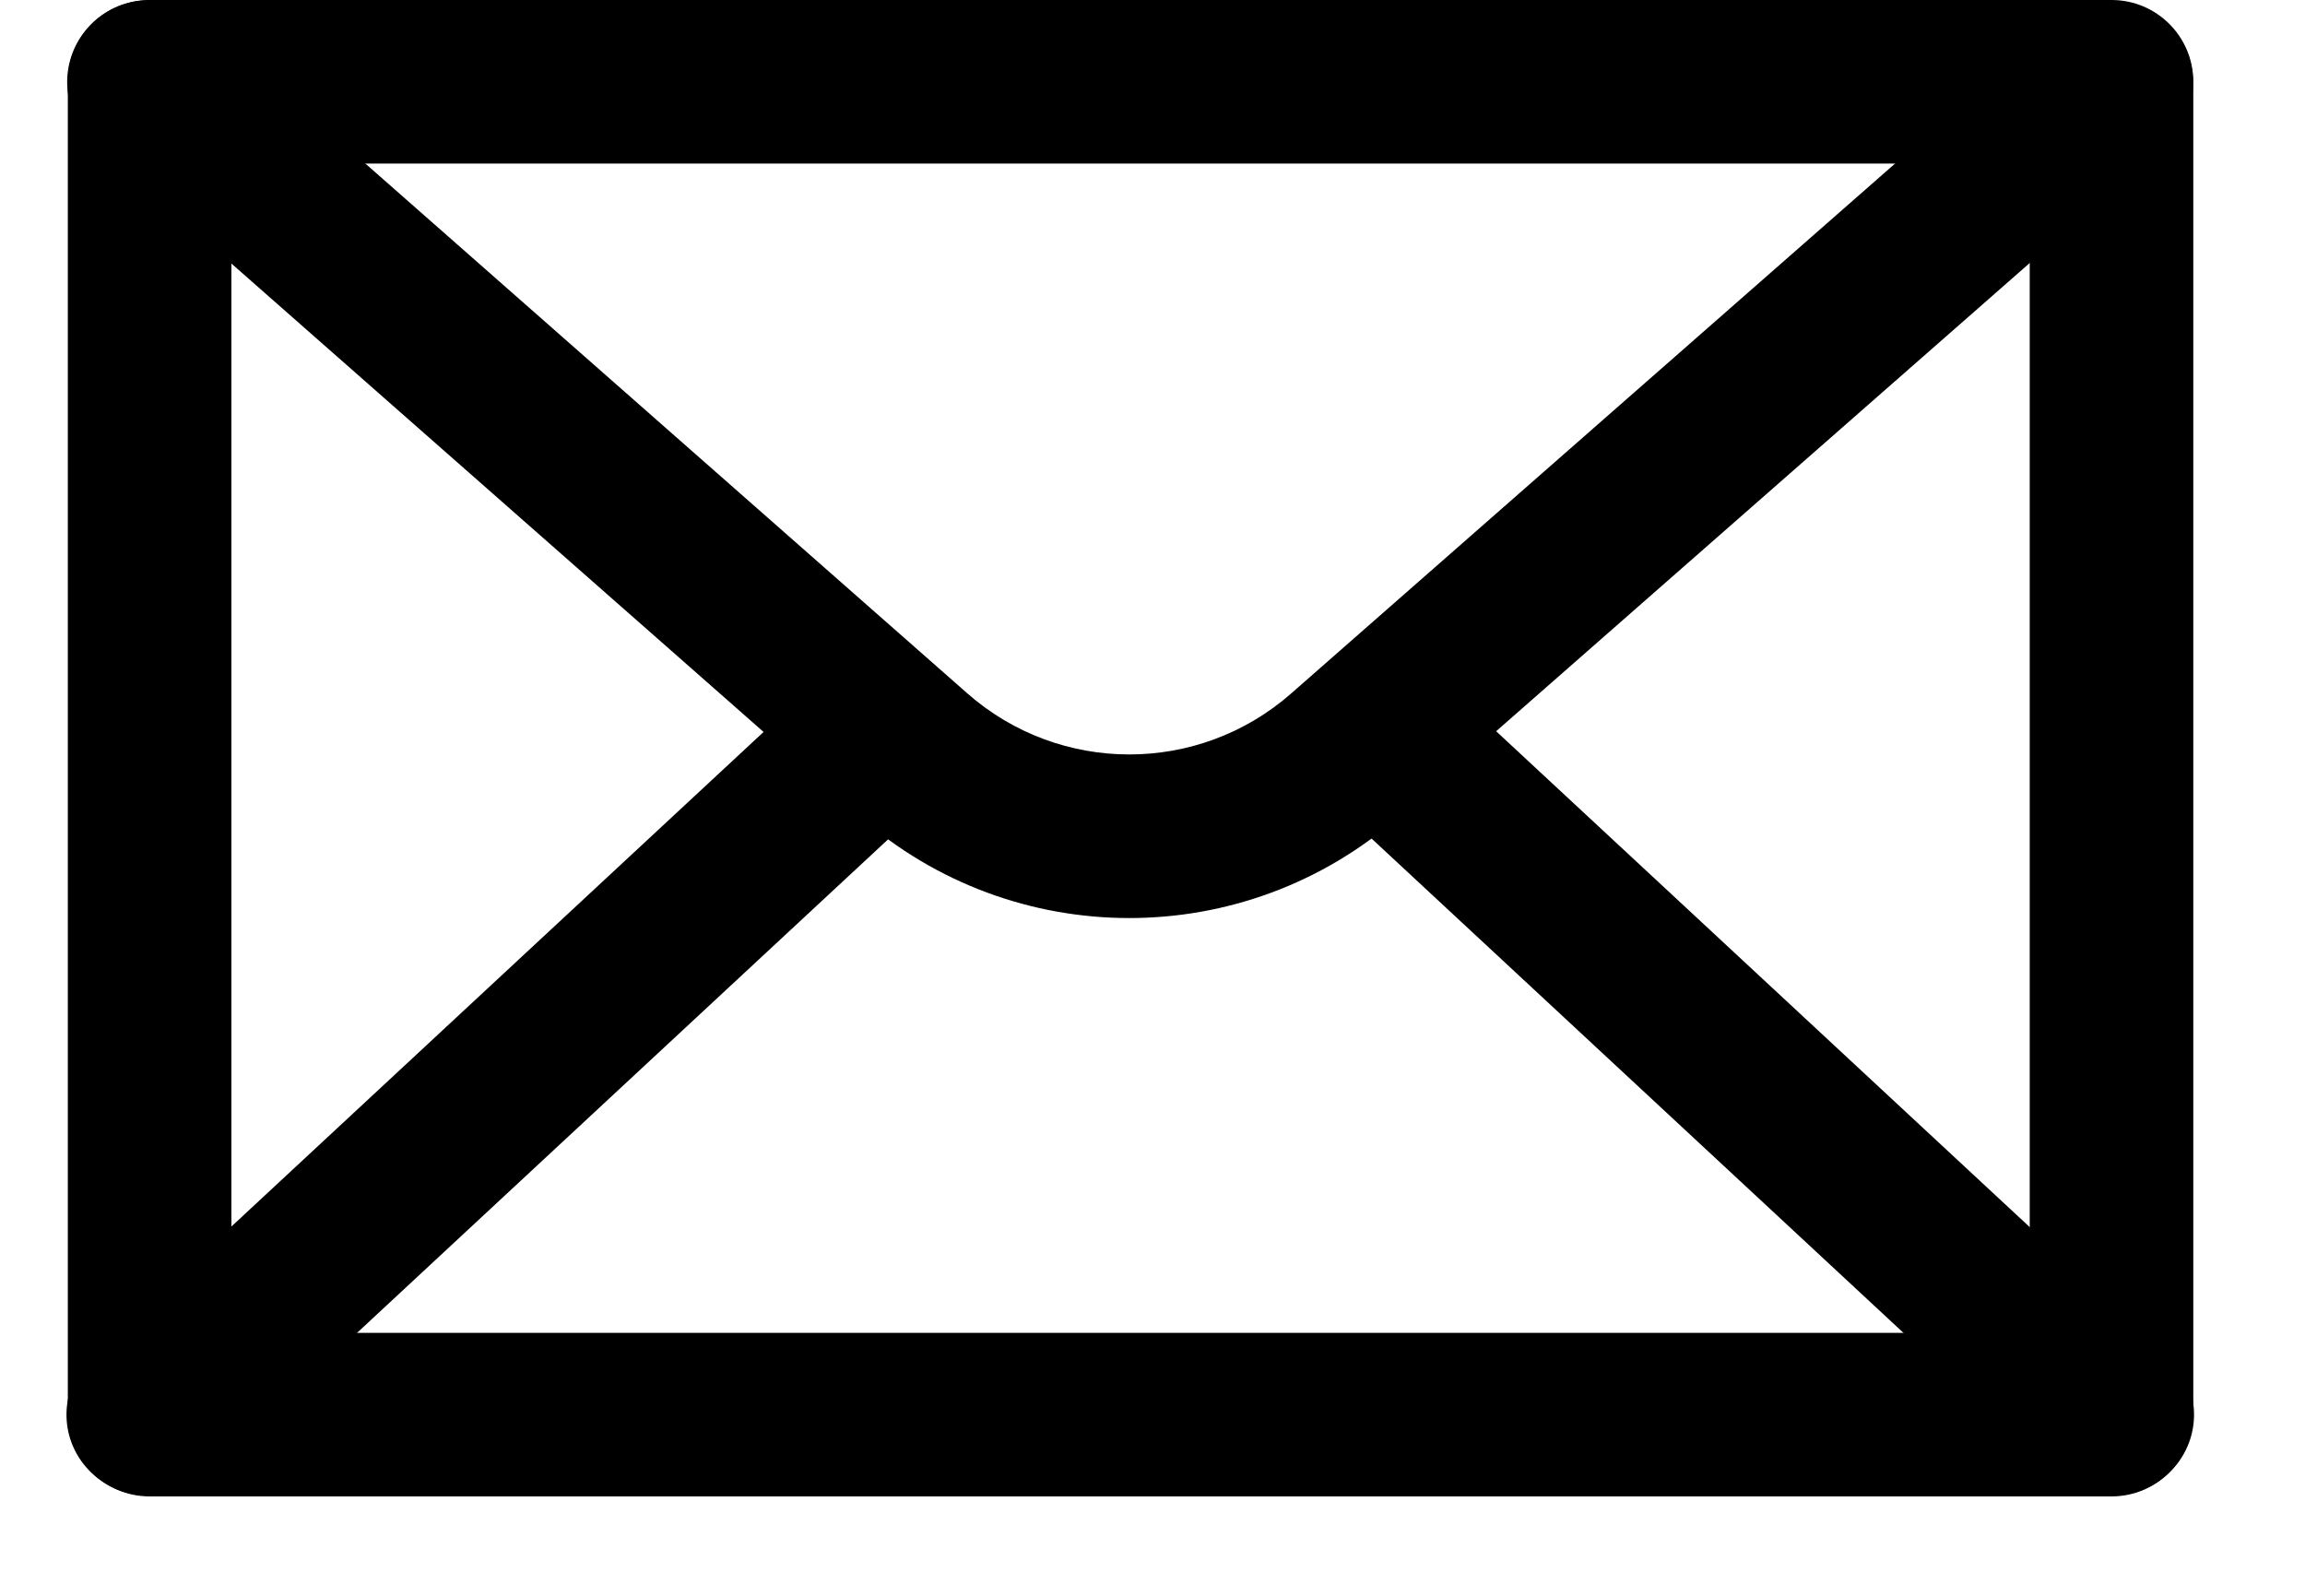
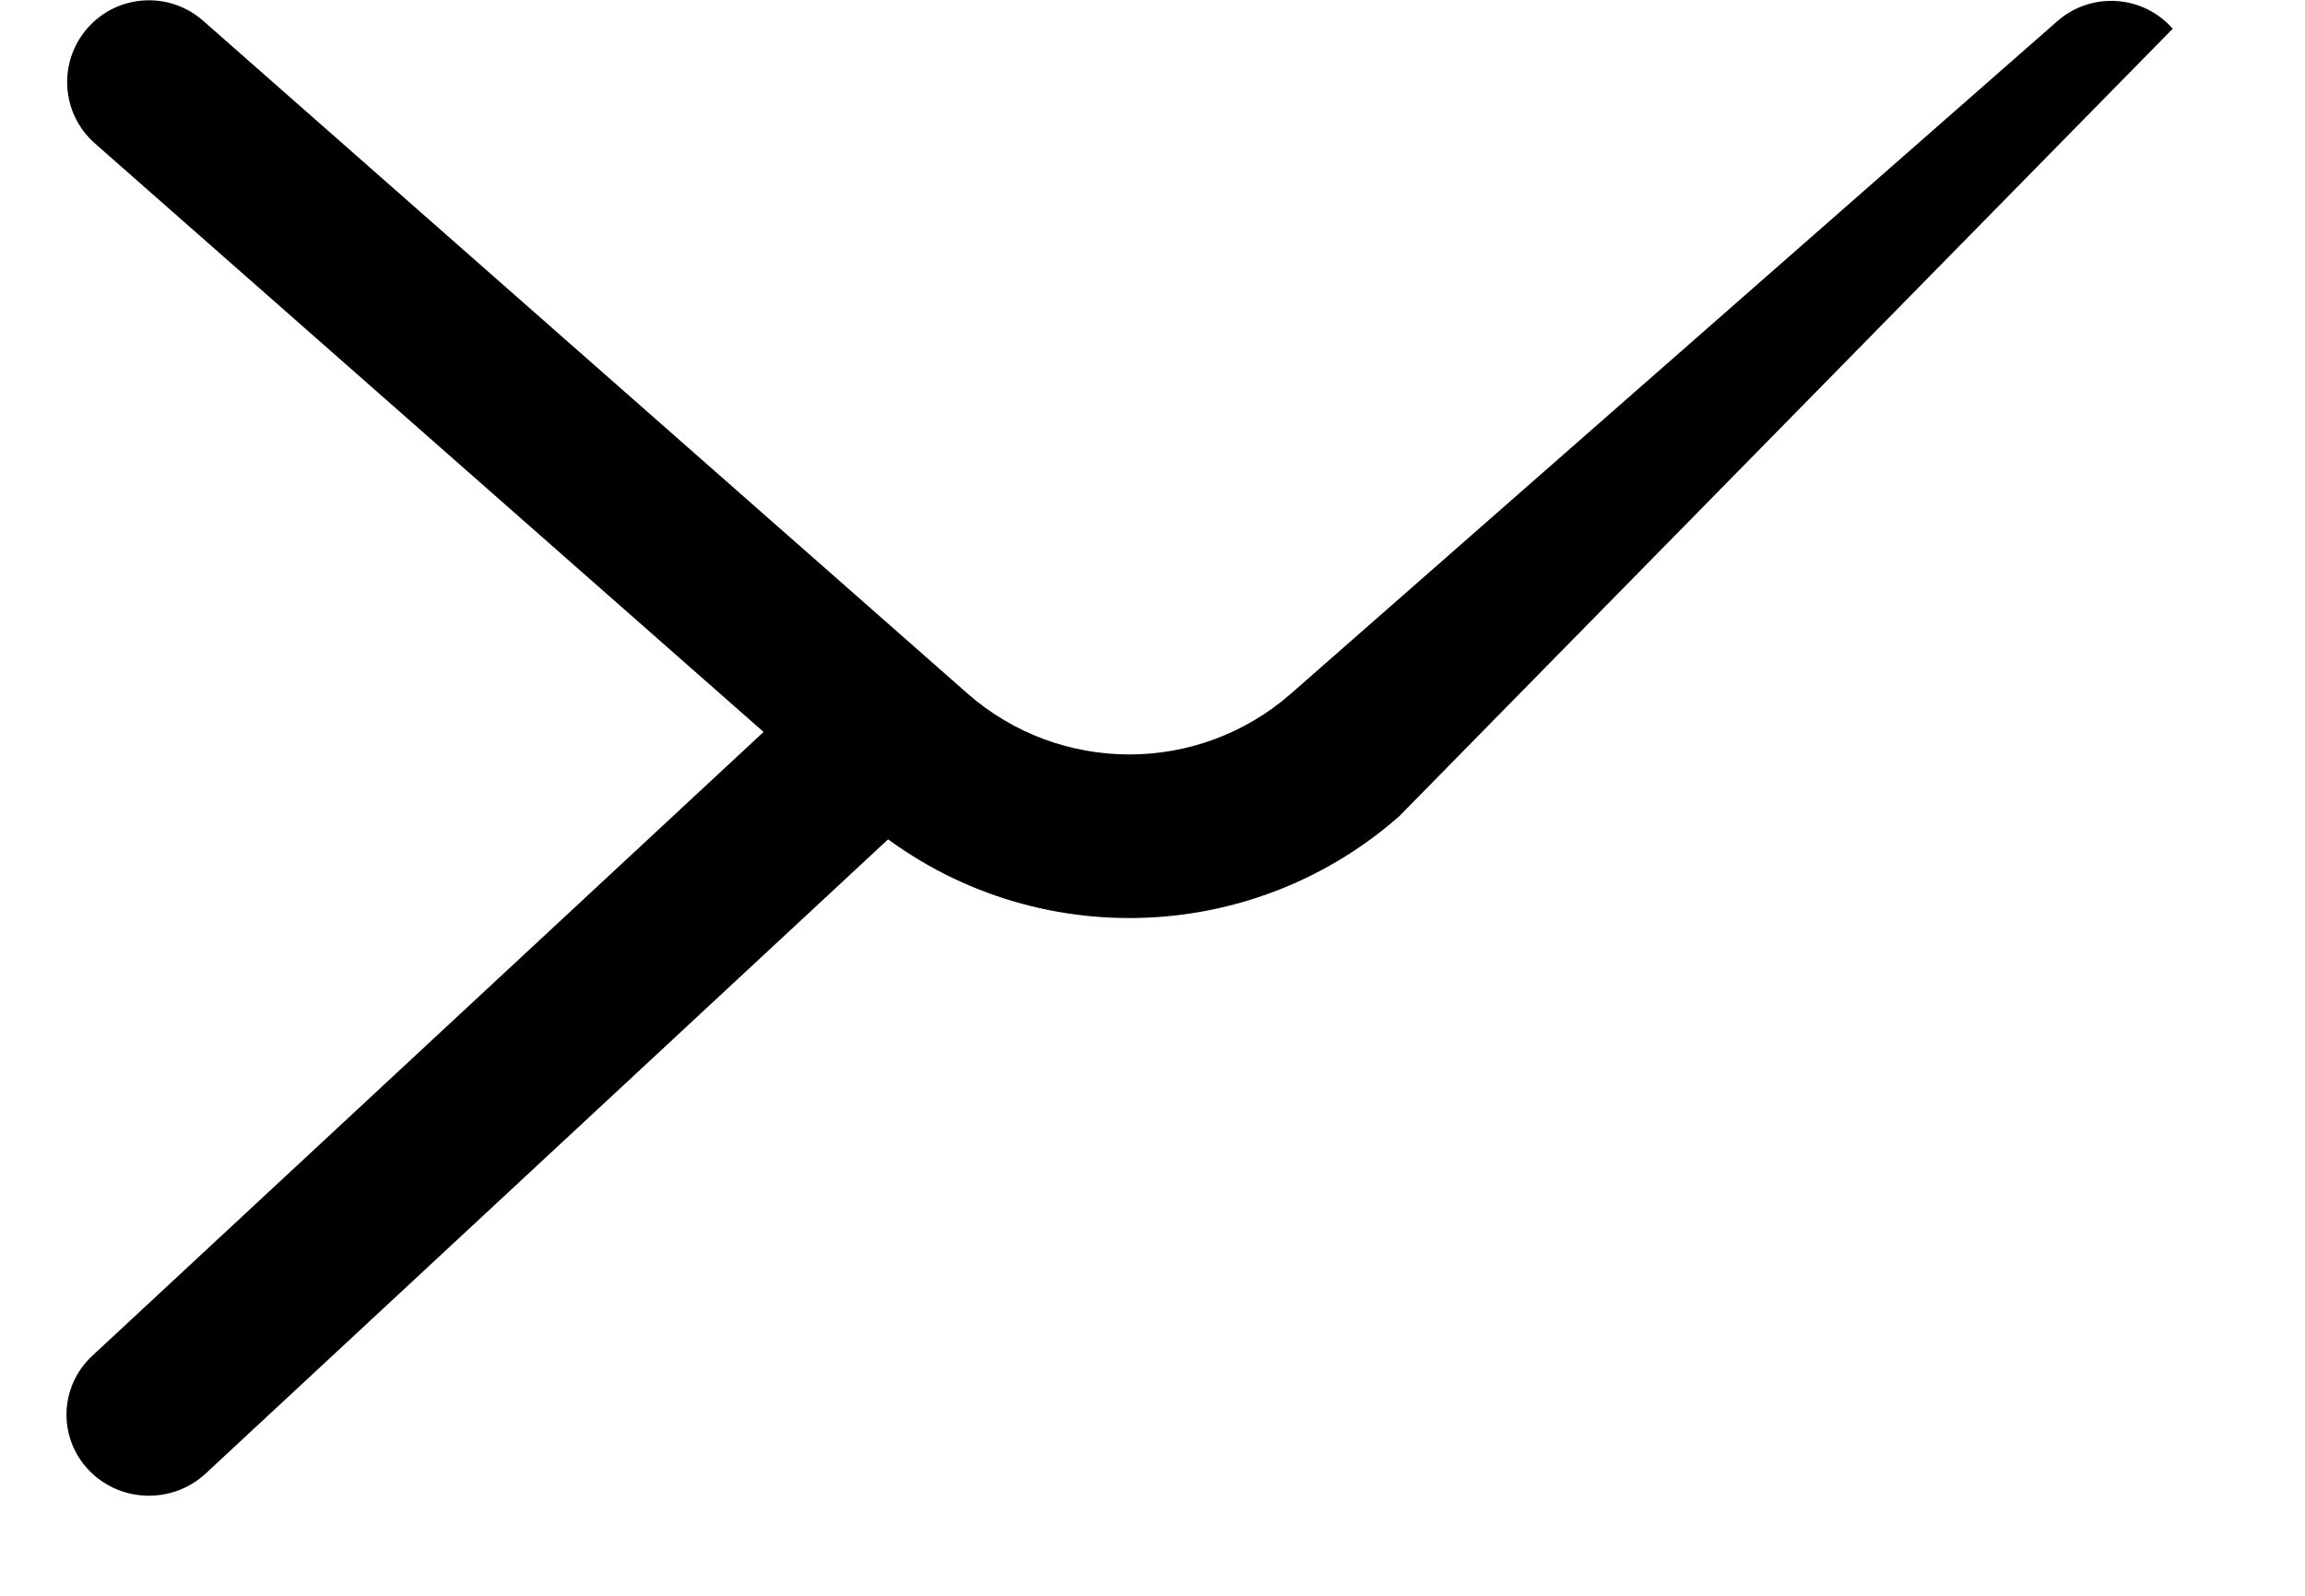
<svg xmlns="http://www.w3.org/2000/svg" fill="none" viewBox="0 0 26 18" height="18" width="26">
  <path fill="black" d="M10.464 7.795C10.817 8.161 10.8 8.74 10.427 9.087L2.32 16.621C1.946 16.968 1.357 16.952 1.004 16.585C0.651 16.218 0.668 15.64 1.041 15.293L9.148 7.759C9.521 7.412 10.11 7.428 10.464 7.795Z" clip-rule="evenodd" fill-rule="evenodd" />
-   <path fill="black" d="M23.818 0C24.327 0 24.74 0.413 24.74 0.922V15.957C24.74 16.466 24.327 16.879 23.818 16.879H1.688C1.178 16.879 0.765 16.466 0.765 15.957V0.922C0.765 0.413 1.178 0 1.688 0L23.818 0ZM22.895 1.845L2.61 1.845V15.034L22.895 15.034V1.845Z" clip-rule="evenodd" fill-rule="evenodd" />
-   <path fill="black" d="M0.988 0.316C1.324 -0.066 1.907 -0.103 2.29 0.233L10.91 7.82C11.954 8.739 13.518 8.74 14.563 7.823L23.206 0.239C23.589 -0.097 24.172 -0.059 24.508 0.324C24.844 0.707 24.806 1.29 24.423 1.626L15.78 9.21C14.037 10.739 11.431 10.737 9.691 9.205L1.071 1.618C0.688 1.282 0.651 0.699 0.988 0.316Z" clip-rule="evenodd" fill-rule="evenodd" />
-   <path fill="black" d="M15.034 7.795C14.681 8.161 14.698 8.74 15.071 9.087L23.178 16.621C23.552 16.968 24.141 16.952 24.494 16.585C24.847 16.218 24.831 15.64 24.457 15.293L16.35 7.759C15.977 7.412 15.388 7.428 15.034 7.795Z" clip-rule="evenodd" fill-rule="evenodd" />
+   <path fill="black" d="M0.988 0.316C1.324 -0.066 1.907 -0.103 2.29 0.233L10.91 7.82C11.954 8.739 13.518 8.74 14.563 7.823L23.206 0.239C23.589 -0.097 24.172 -0.059 24.508 0.324L15.78 9.21C14.037 10.739 11.431 10.737 9.691 9.205L1.071 1.618C0.688 1.282 0.651 0.699 0.988 0.316Z" clip-rule="evenodd" fill-rule="evenodd" />
</svg>